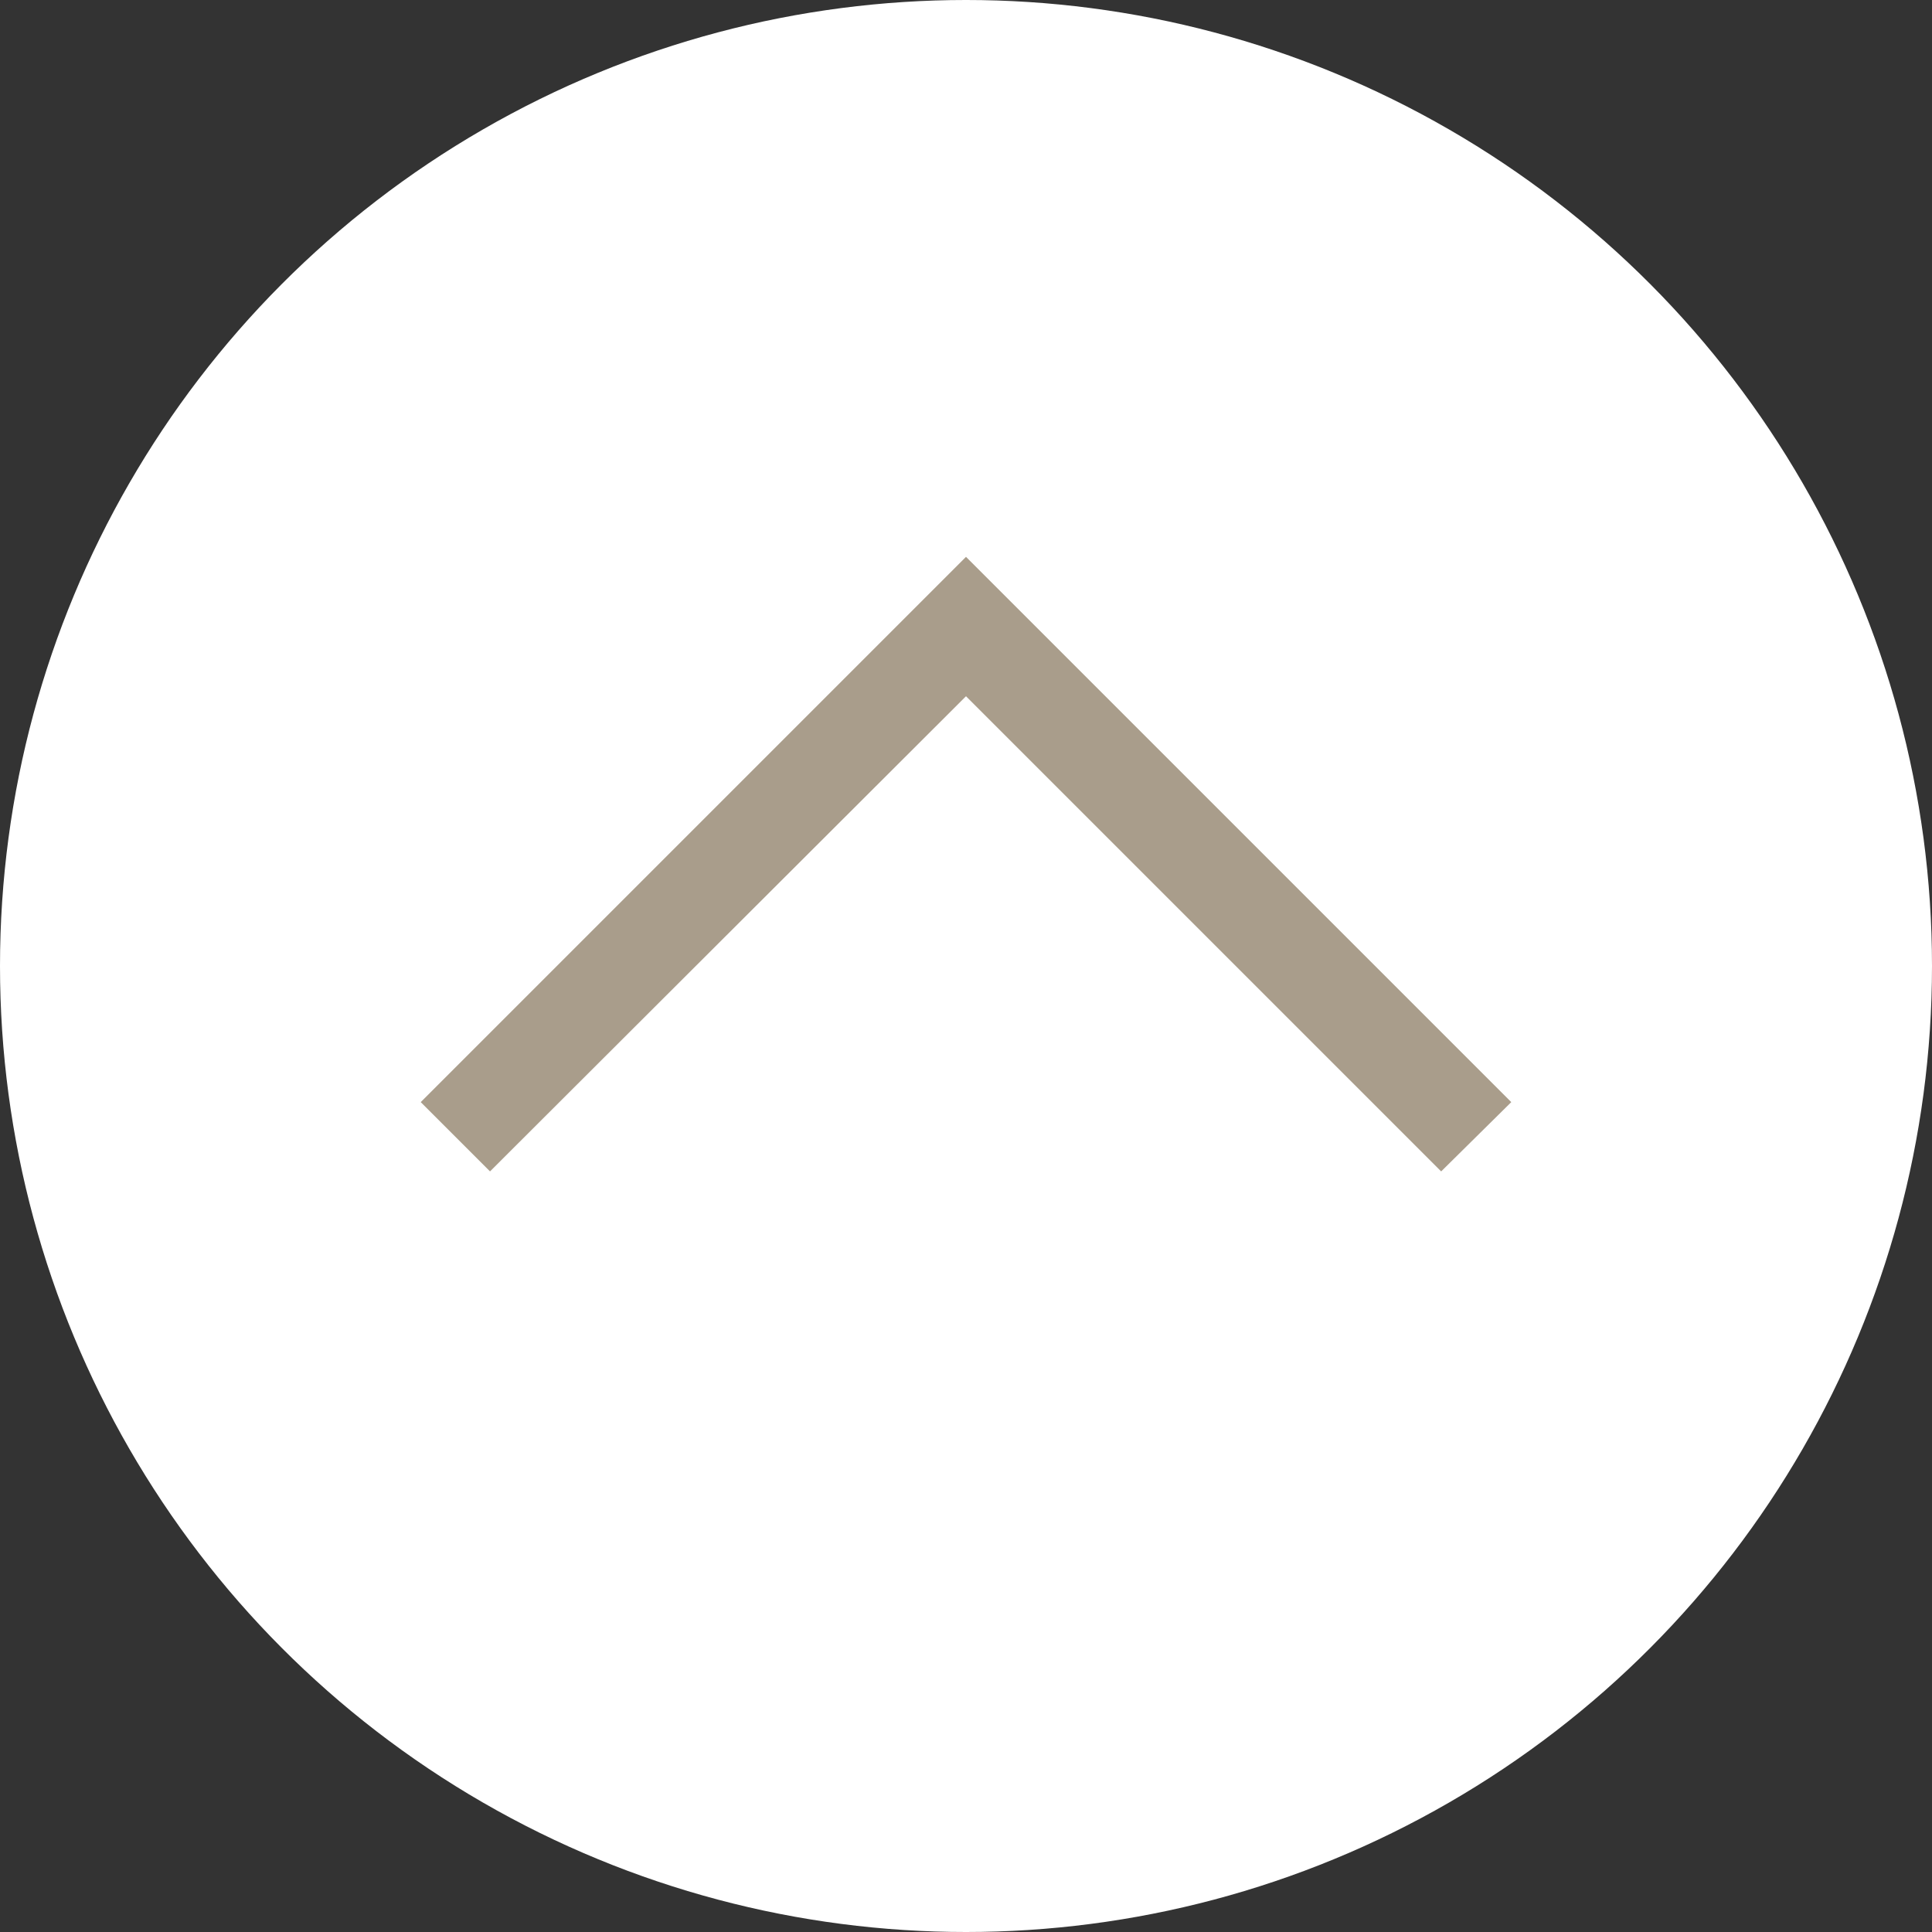
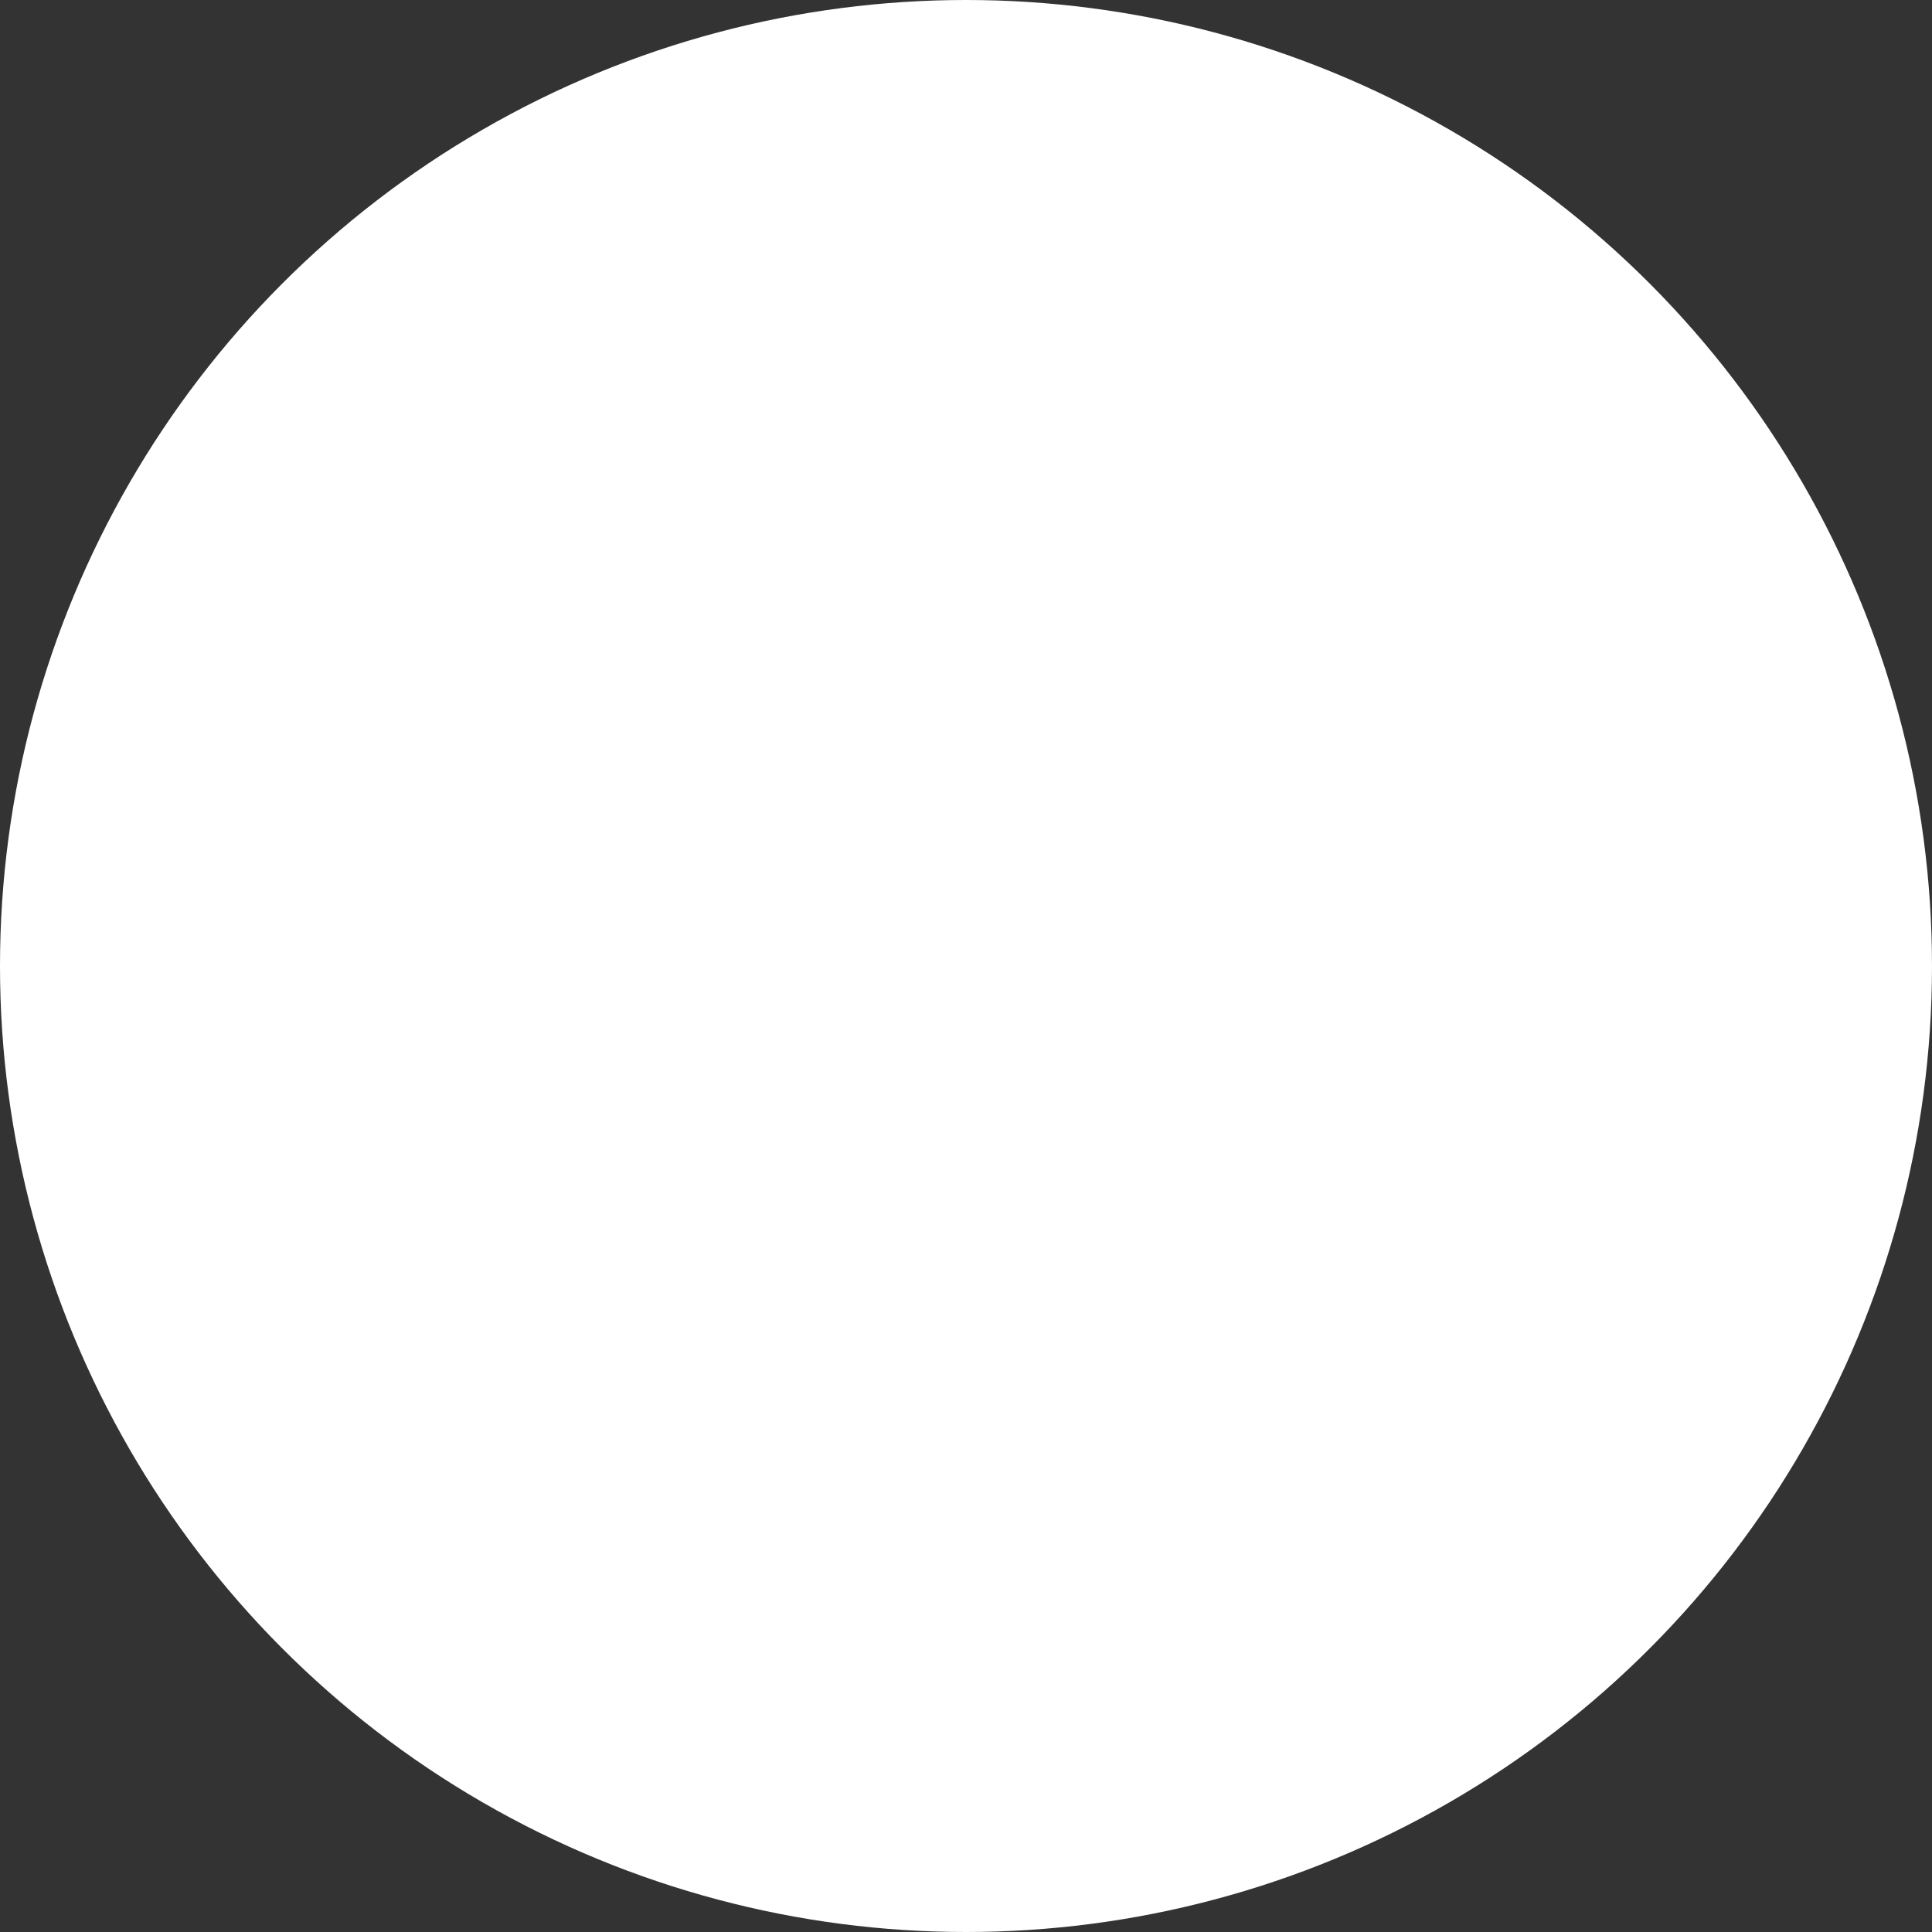
<svg xmlns="http://www.w3.org/2000/svg" version="1.1" x="0px" y="0px" viewBox="0 0 234.2 234.2" style="enable-background:new 0 0 234.2 234.2;" xml:space="preserve">
  <rect x="0" y="0" width="234.2" height="234.2" fill="#333333" stroke="none" />
  <g id="rond" style="fill:#fff">
    <circle cx="117.1" cy="117.1" r="117.1" />
  </g>
  <g id="fleche_haut" style="fill: #A99D8B">
-     <polygon points="174.7,142 183.2,133.6 117.1,67.5 51,133.6 59.4,142 117.1,84.4" />
-   </g>
+     </g>
</svg>